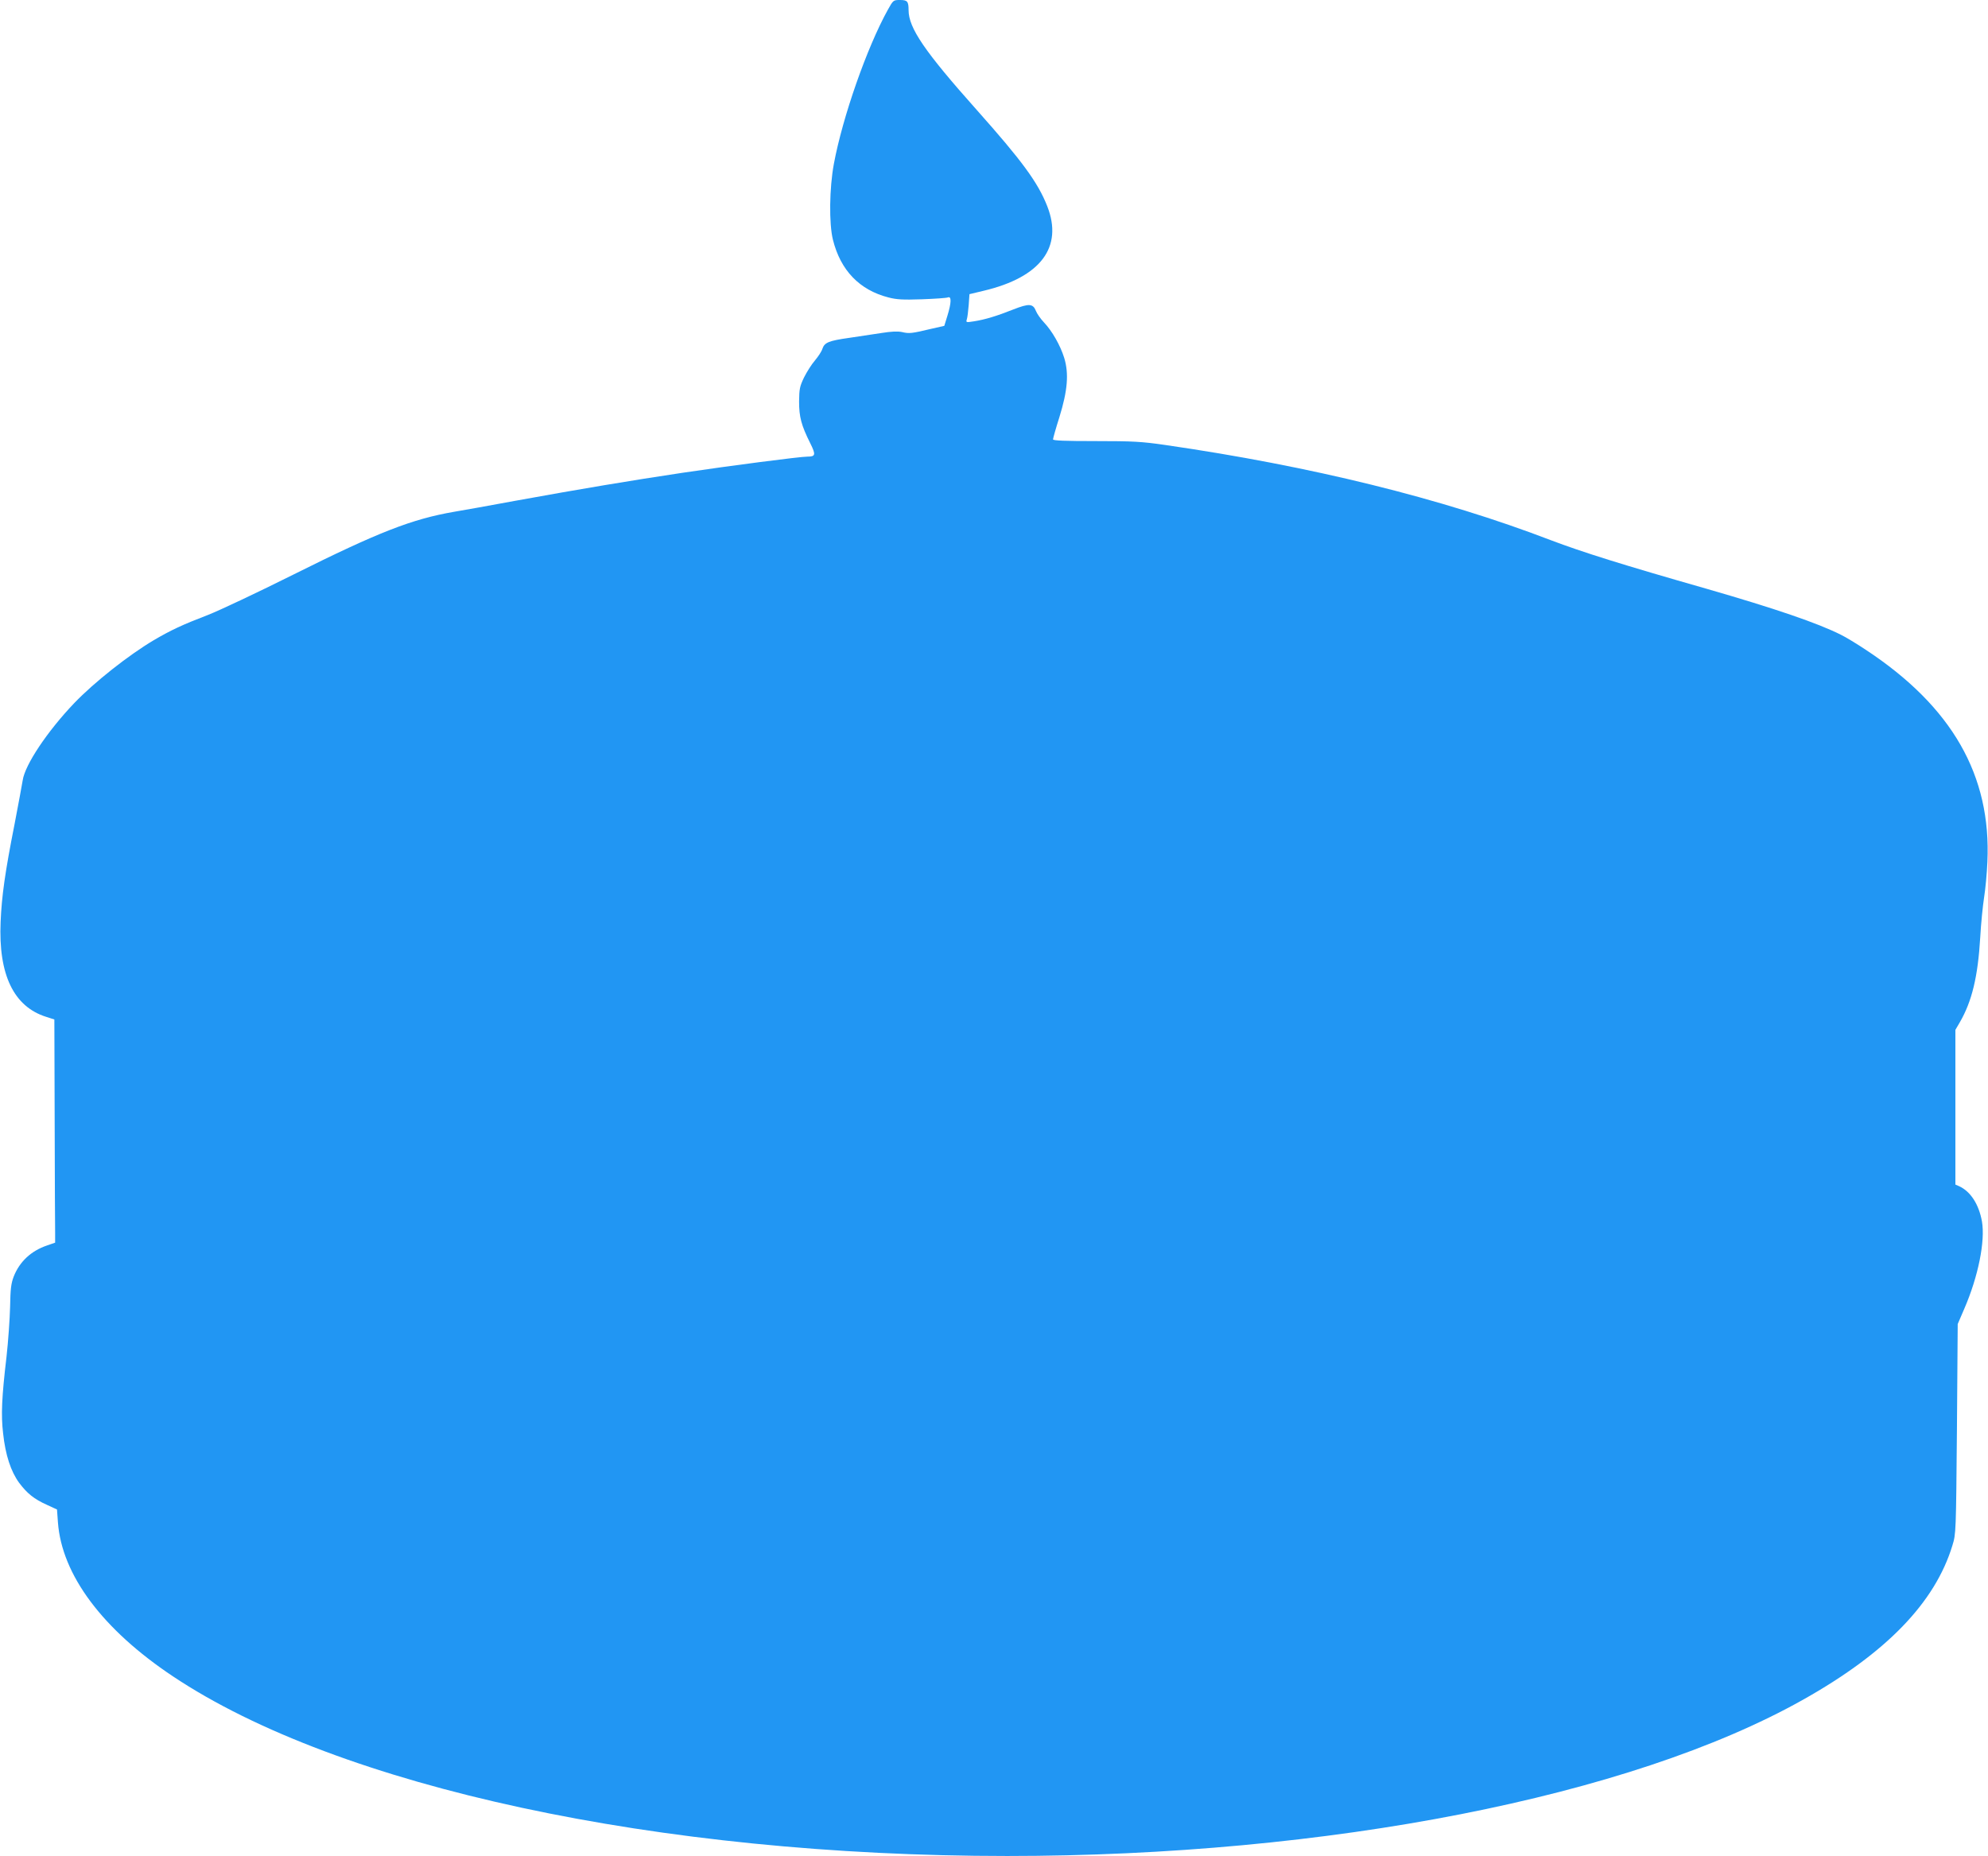
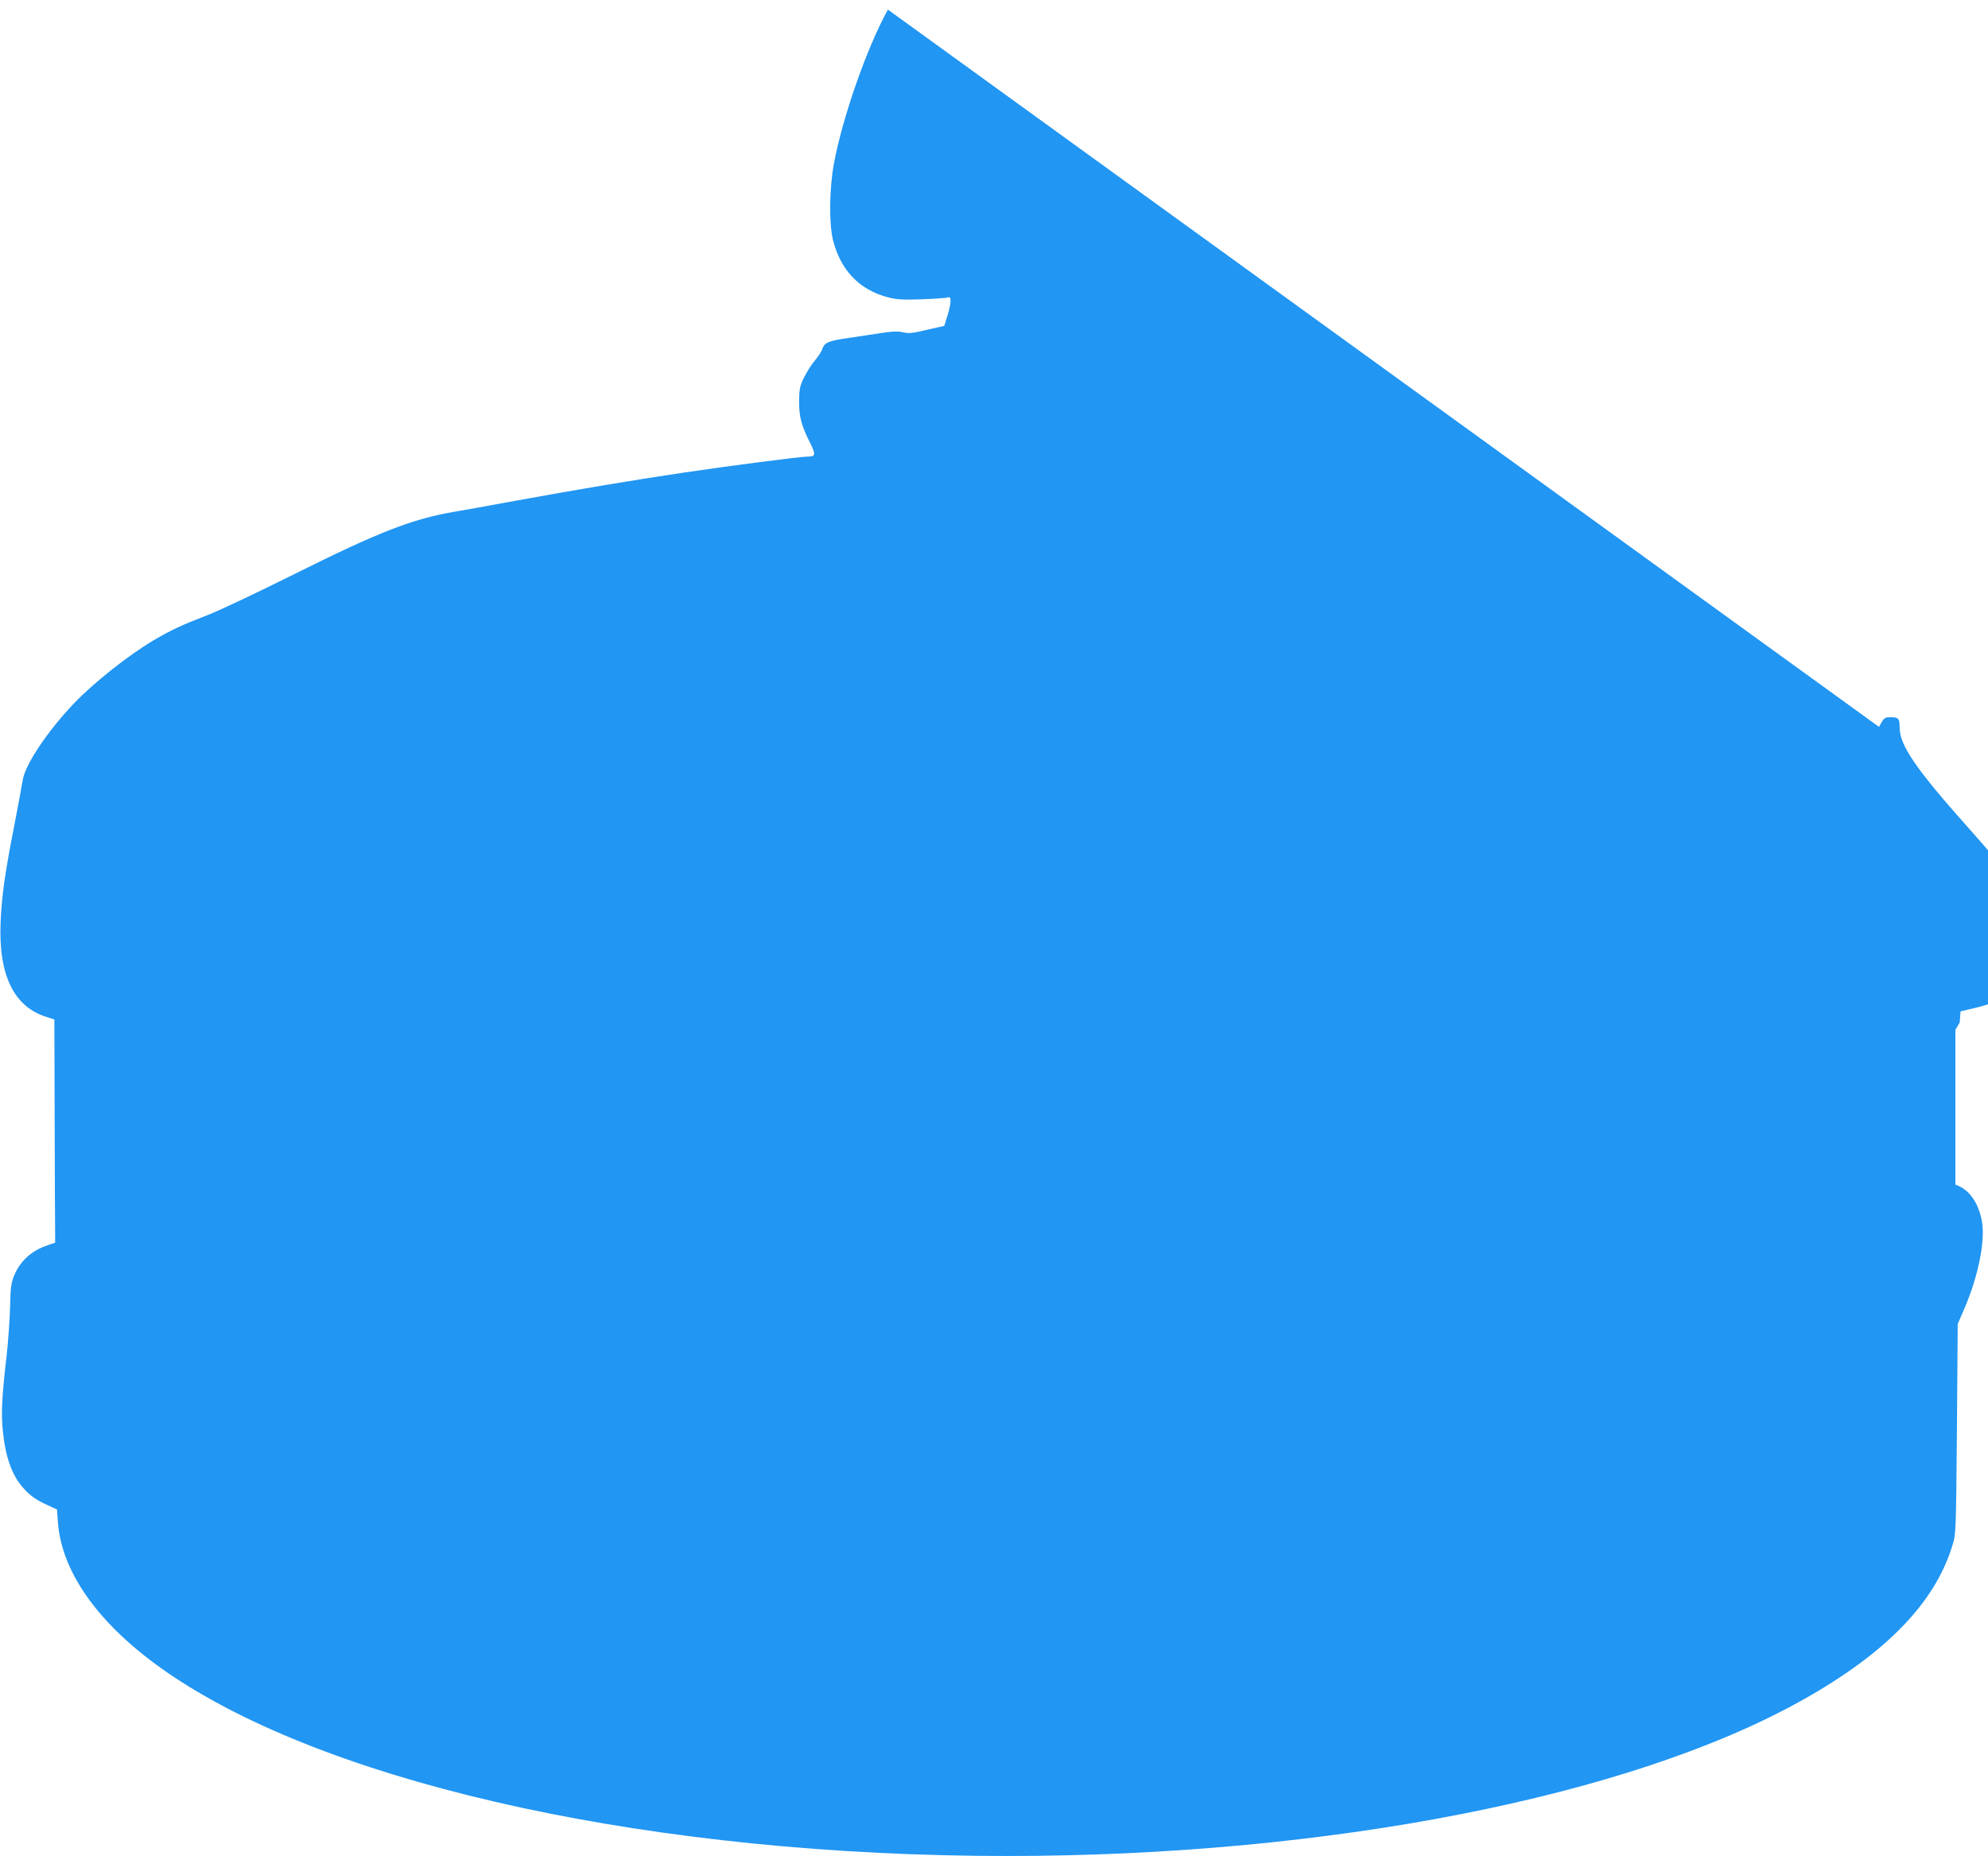
<svg xmlns="http://www.w3.org/2000/svg" version="1.0" width="1280pt" height="1195pt" viewBox="0 0 1280 1195" preserveAspectRatio="xMidYMid meet">
  <g transform="translate(0,1195) scale(0.1,-0.1)" fill="#2196f3" stroke="none">
-     <path d="M5717 11888 c-135 -243 -292 -692 -348 -993 -29 -155 -32 -385 -6 -489 49 -196 170 -323 357 -371 53 -14 94 -16 215 -12 83 3 158 8 168 12 24 10 23 -34 -3 -118 l-20 -65 -88 -20 c-122 -29 -138 -31 -184 -20 -29 6 -69 4 -132 -6 -50 -8 -143 -22 -206 -31 -135 -19 -161 -30 -175 -71 -5 -17 -27 -50 -48 -75 -21 -24 -52 -73 -70 -109 -28 -58 -31 -75 -32 -155 0 -99 14 -153 72 -269 37 -74 34 -86 -18 -86 -48 0 -501 -59 -804 -104 -339 -51 -645 -102 -1075 -180 -162 -30 -340 -62 -395 -71 -272 -47 -486 -130 -1035 -404 -228 -114 -476 -231 -550 -260 -167 -64 -241 -99 -350 -163 -165 -98 -383 -271 -511 -404 -174 -182 -319 -399 -333 -499 -4 -27 -28 -153 -52 -280 -62 -313 -83 -465 -90 -630 -15 -340 84 -546 293 -612 l53 -17 2 -658 c1 -362 2 -685 3 -719 l0 -60 -52 -18 c-103 -35 -177 -104 -215 -201 -17 -45 -21 -80 -23 -195 -2 -77 -12 -221 -23 -320 -31 -263 -36 -376 -22 -494 15 -140 50 -245 103 -318 52 -69 96 -105 181 -143 l63 -29 6 -83 c25 -338 287 -689 740 -991 1070 -714 3127 -1157 5372 -1157 2065 0 4013 382 5122 1005 537 301 852 626 964 995 23 74 23 84 29 750 l5 675 43 100 c89 206 135 434 113 561 -20 110 -73 193 -148 227 l-23 10 0 498 0 498 28 48 c78 134 117 293 132 548 5 91 17 207 25 258 8 50 18 153 21 227 26 558 -228 1000 -781 1365 -60 40 -133 84 -162 98 -149 75 -424 169 -868 297 -536 153 -797 235 -1000 312 -704 270 -1544 477 -2483 613 -152 22 -208 25 -448 25 -197 0 -274 3 -274 11 0 6 18 71 41 143 53 171 62 281 31 382 -25 80 -77 172 -131 229 -21 22 -44 55 -51 73 -19 48 -45 49 -147 9 -103 -41 -181 -65 -253 -76 -50 -8 -51 -7 -45 13 4 11 9 53 12 91 l5 71 92 22 c367 87 512 281 409 544 -60 153 -162 292 -454 620 -336 377 -439 528 -439 643 0 56 -8 65 -55 65 -43 0 -44 -1 -78 -62z" />
+     <path d="M5717 11888 c-135 -243 -292 -692 -348 -993 -29 -155 -32 -385 -6 -489 49 -196 170 -323 357 -371 53 -14 94 -16 215 -12 83 3 158 8 168 12 24 10 23 -34 -3 -118 l-20 -65 -88 -20 c-122 -29 -138 -31 -184 -20 -29 6 -69 4 -132 -6 -50 -8 -143 -22 -206 -31 -135 -19 -161 -30 -175 -71 -5 -17 -27 -50 -48 -75 -21 -24 -52 -73 -70 -109 -28 -58 -31 -75 -32 -155 0 -99 14 -153 72 -269 37 -74 34 -86 -18 -86 -48 0 -501 -59 -804 -104 -339 -51 -645 -102 -1075 -180 -162 -30 -340 -62 -395 -71 -272 -47 -486 -130 -1035 -404 -228 -114 -476 -231 -550 -260 -167 -64 -241 -99 -350 -163 -165 -98 -383 -271 -511 -404 -174 -182 -319 -399 -333 -499 -4 -27 -28 -153 -52 -280 -62 -313 -83 -465 -90 -630 -15 -340 84 -546 293 -612 l53 -17 2 -658 c1 -362 2 -685 3 -719 l0 -60 -52 -18 c-103 -35 -177 -104 -215 -201 -17 -45 -21 -80 -23 -195 -2 -77 -12 -221 -23 -320 -31 -263 -36 -376 -22 -494 15 -140 50 -245 103 -318 52 -69 96 -105 181 -143 l63 -29 6 -83 c25 -338 287 -689 740 -991 1070 -714 3127 -1157 5372 -1157 2065 0 4013 382 5122 1005 537 301 852 626 964 995 23 74 23 84 29 750 l5 675 43 100 c89 206 135 434 113 561 -20 110 -73 193 -148 227 l-23 10 0 498 0 498 28 48 l5 71 92 22 c367 87 512 281 409 544 -60 153 -162 292 -454 620 -336 377 -439 528 -439 643 0 56 -8 65 -55 65 -43 0 -44 -1 -78 -62z" />
  </g>
</svg>